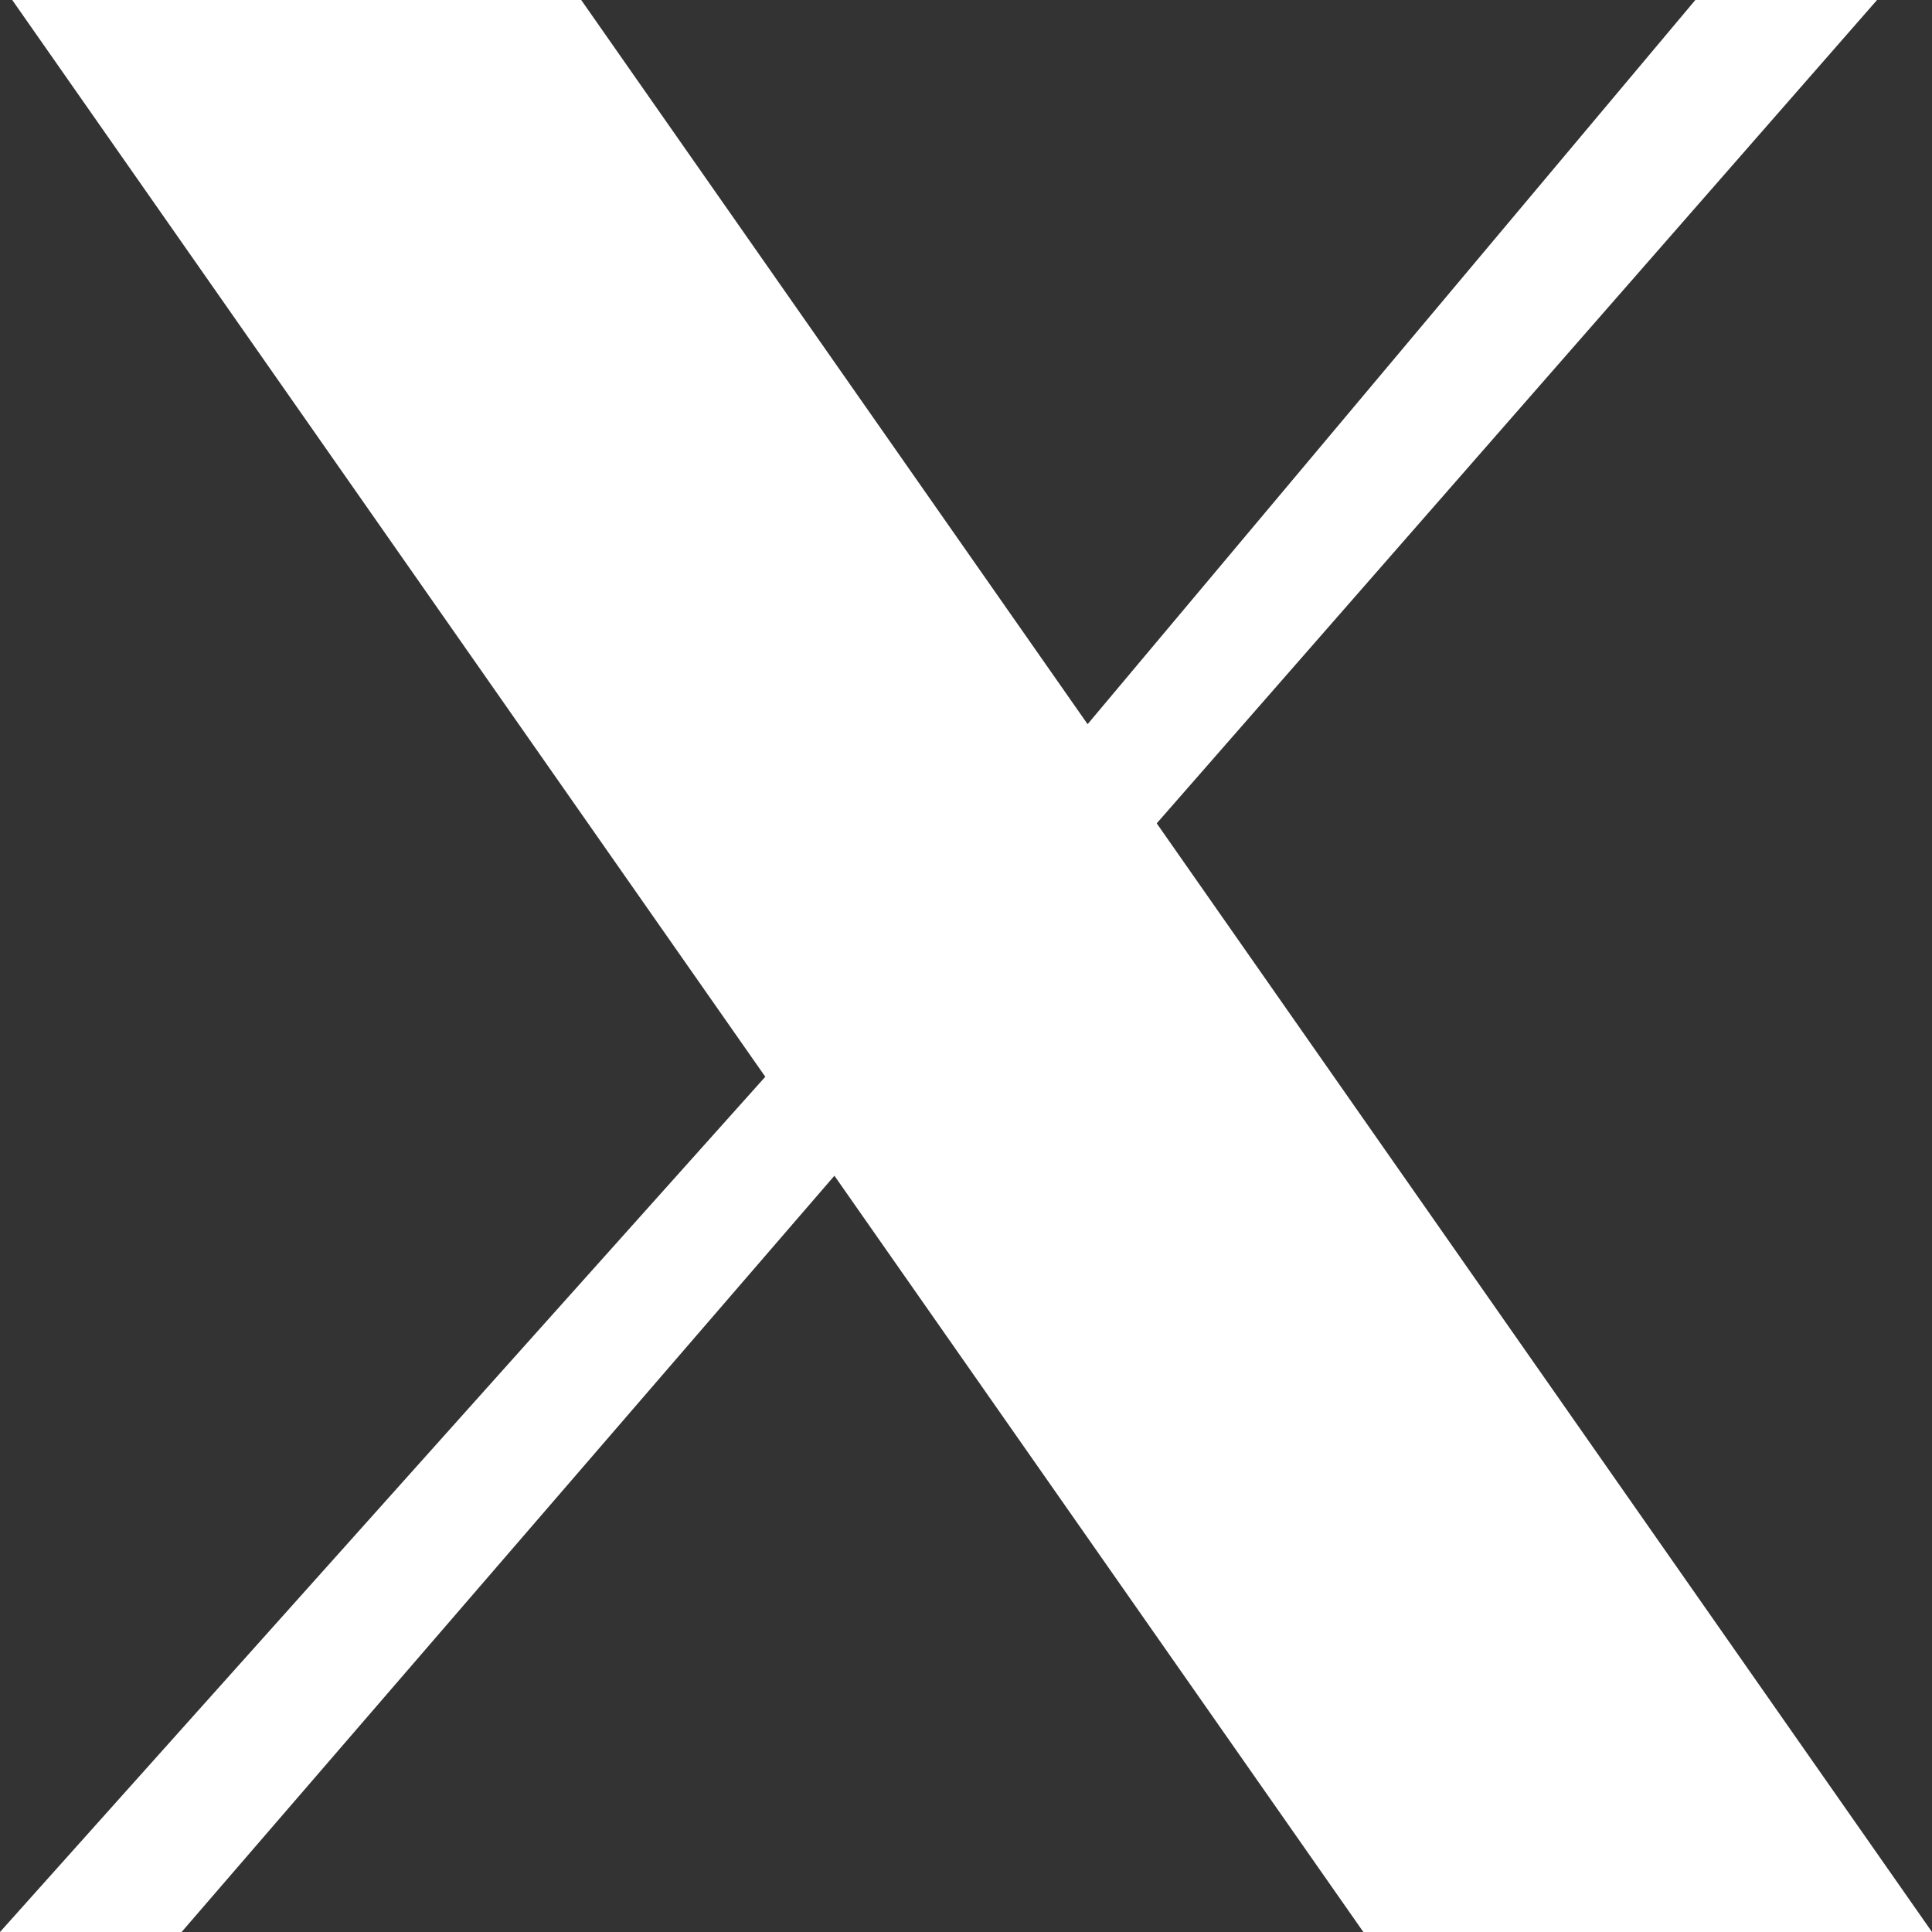
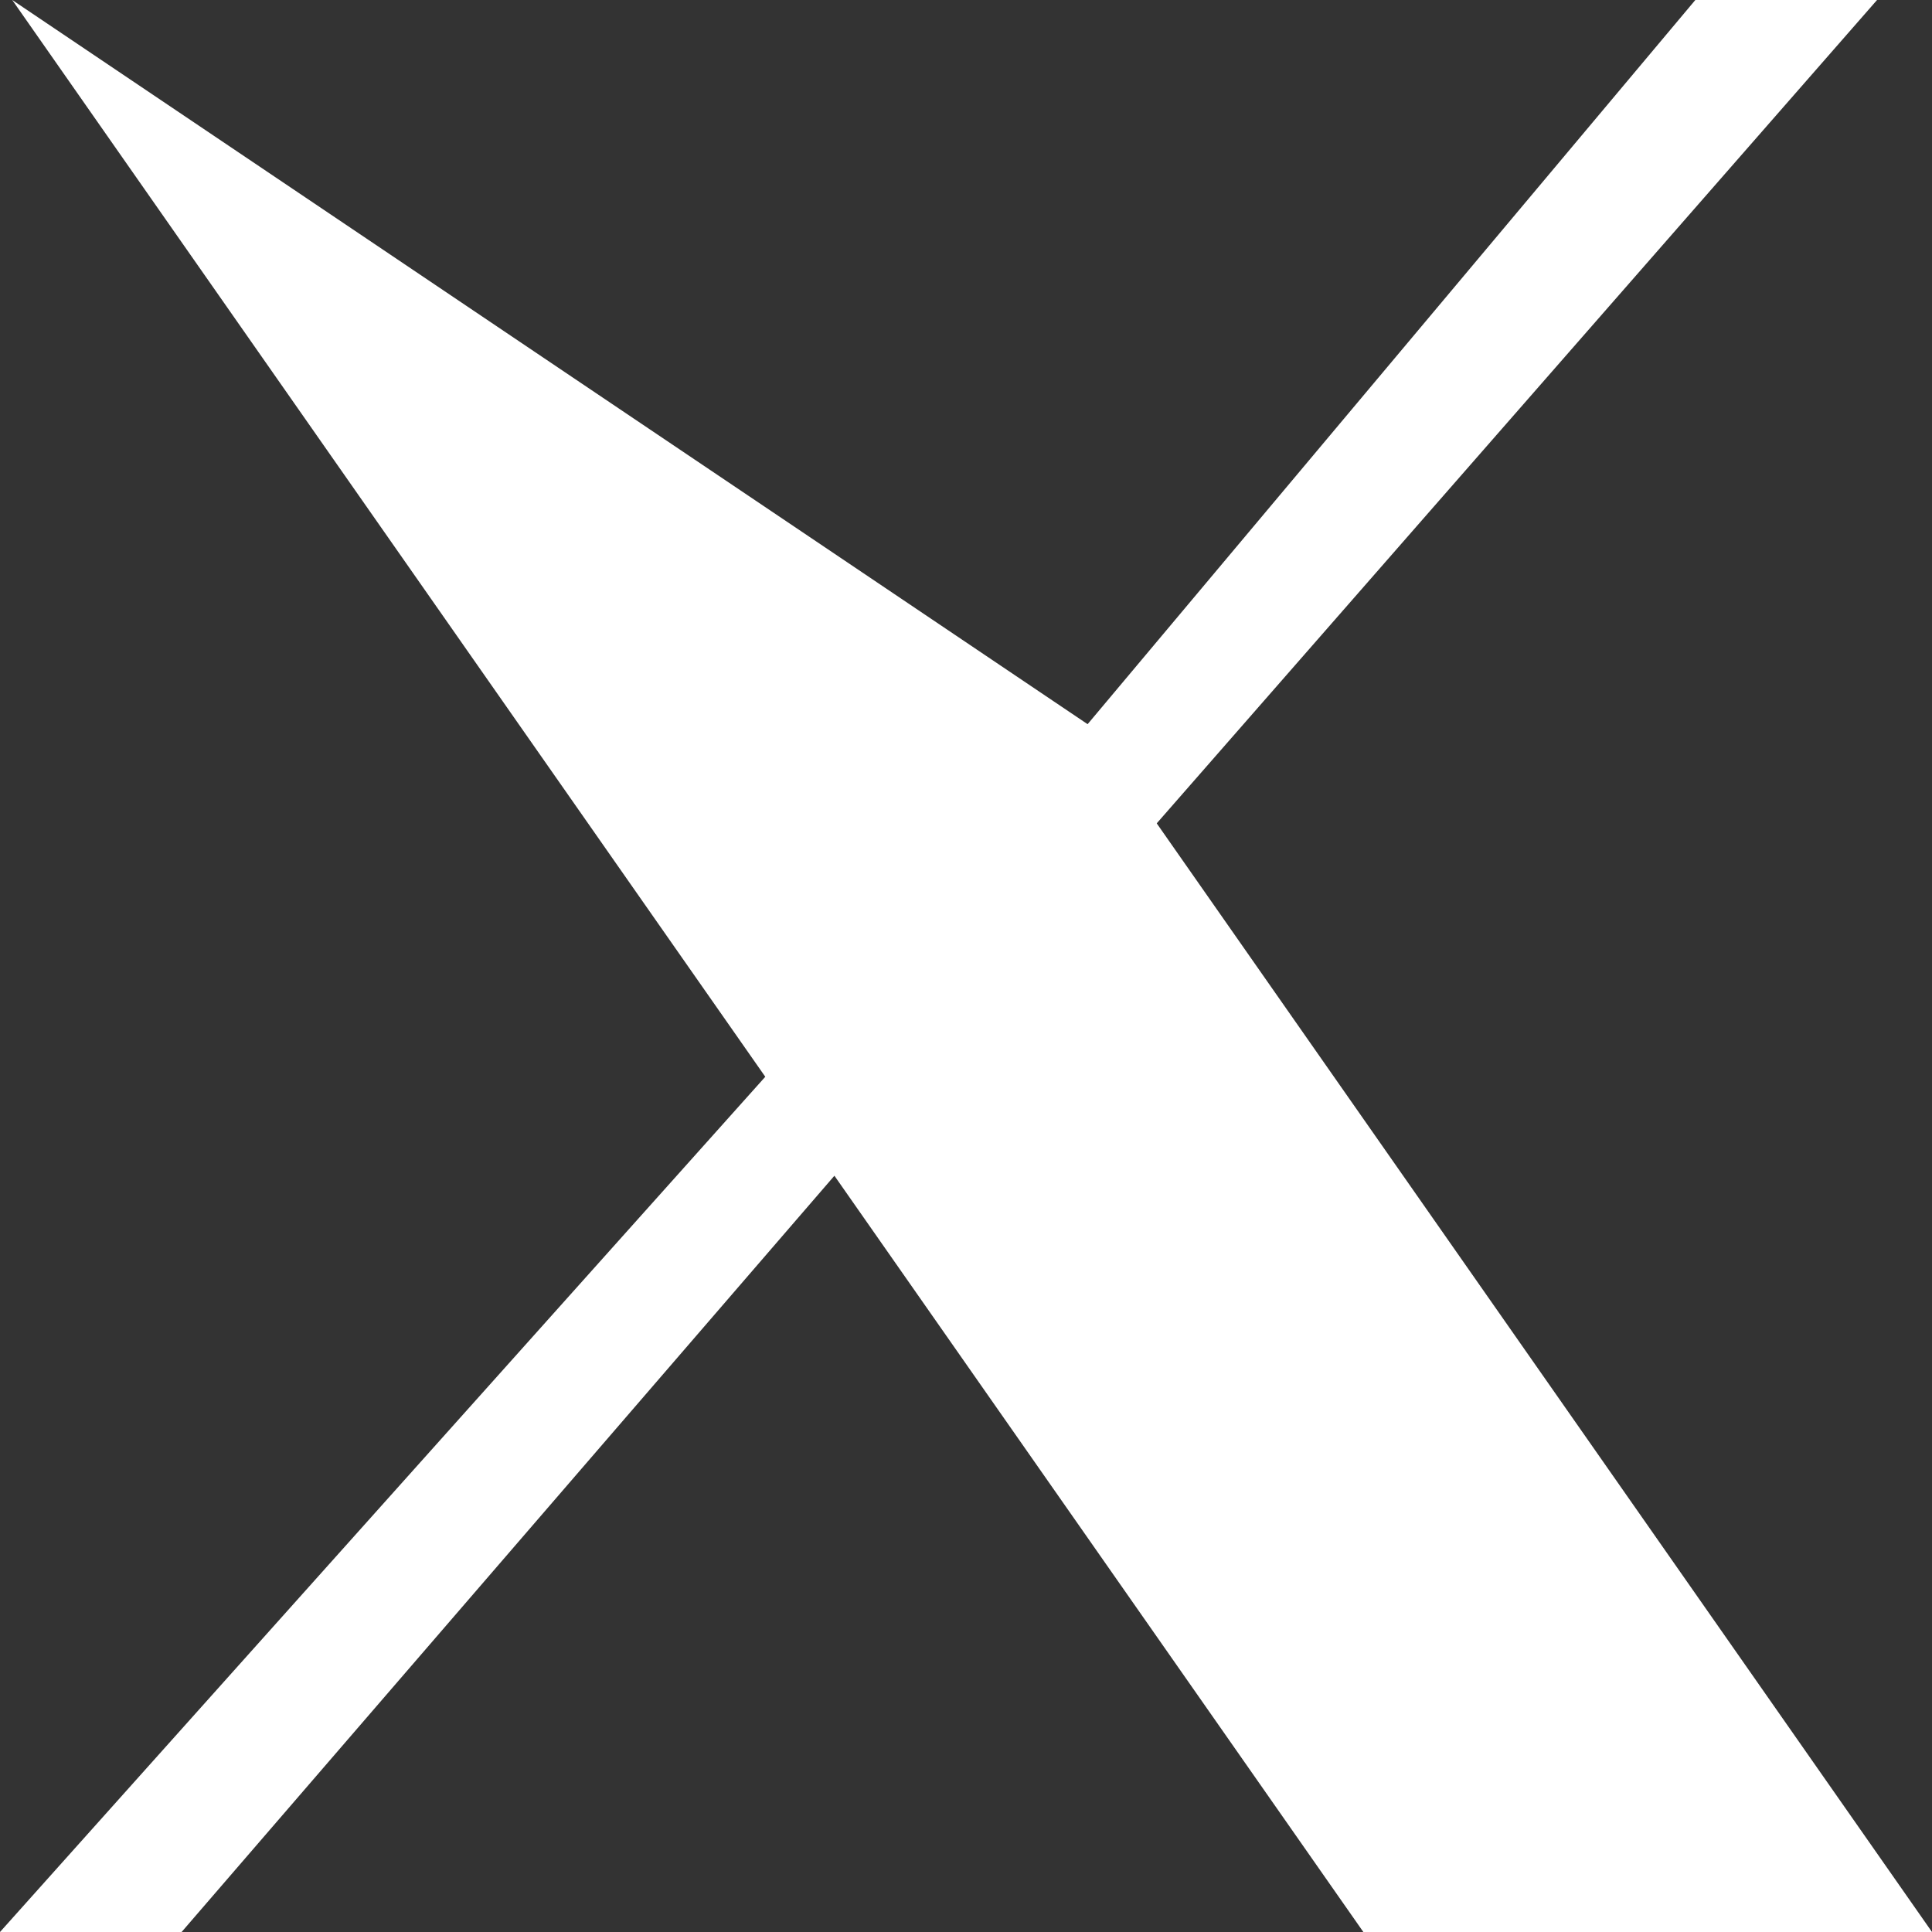
<svg xmlns="http://www.w3.org/2000/svg" width="18" height="18" viewBox="0 0 18 18" fill="none">
  <rect x="0" y="0" width="18" height="18" fill="#333333" stroke="none" />
-   <path d="M0.114 0H5.415L10.133 6.747L15.795 0H17.488L10.777 7.671L18 18H12.702L7.774 10.954L1.692 18H0L7.13 10.032L0.114 0Z" fill="white" />
+   <path d="M0.114 0L10.133 6.747L15.795 0H17.488L10.777 7.671L18 18H12.702L7.774 10.954L1.692 18H0L7.13 10.032L0.114 0Z" fill="white" />
</svg>